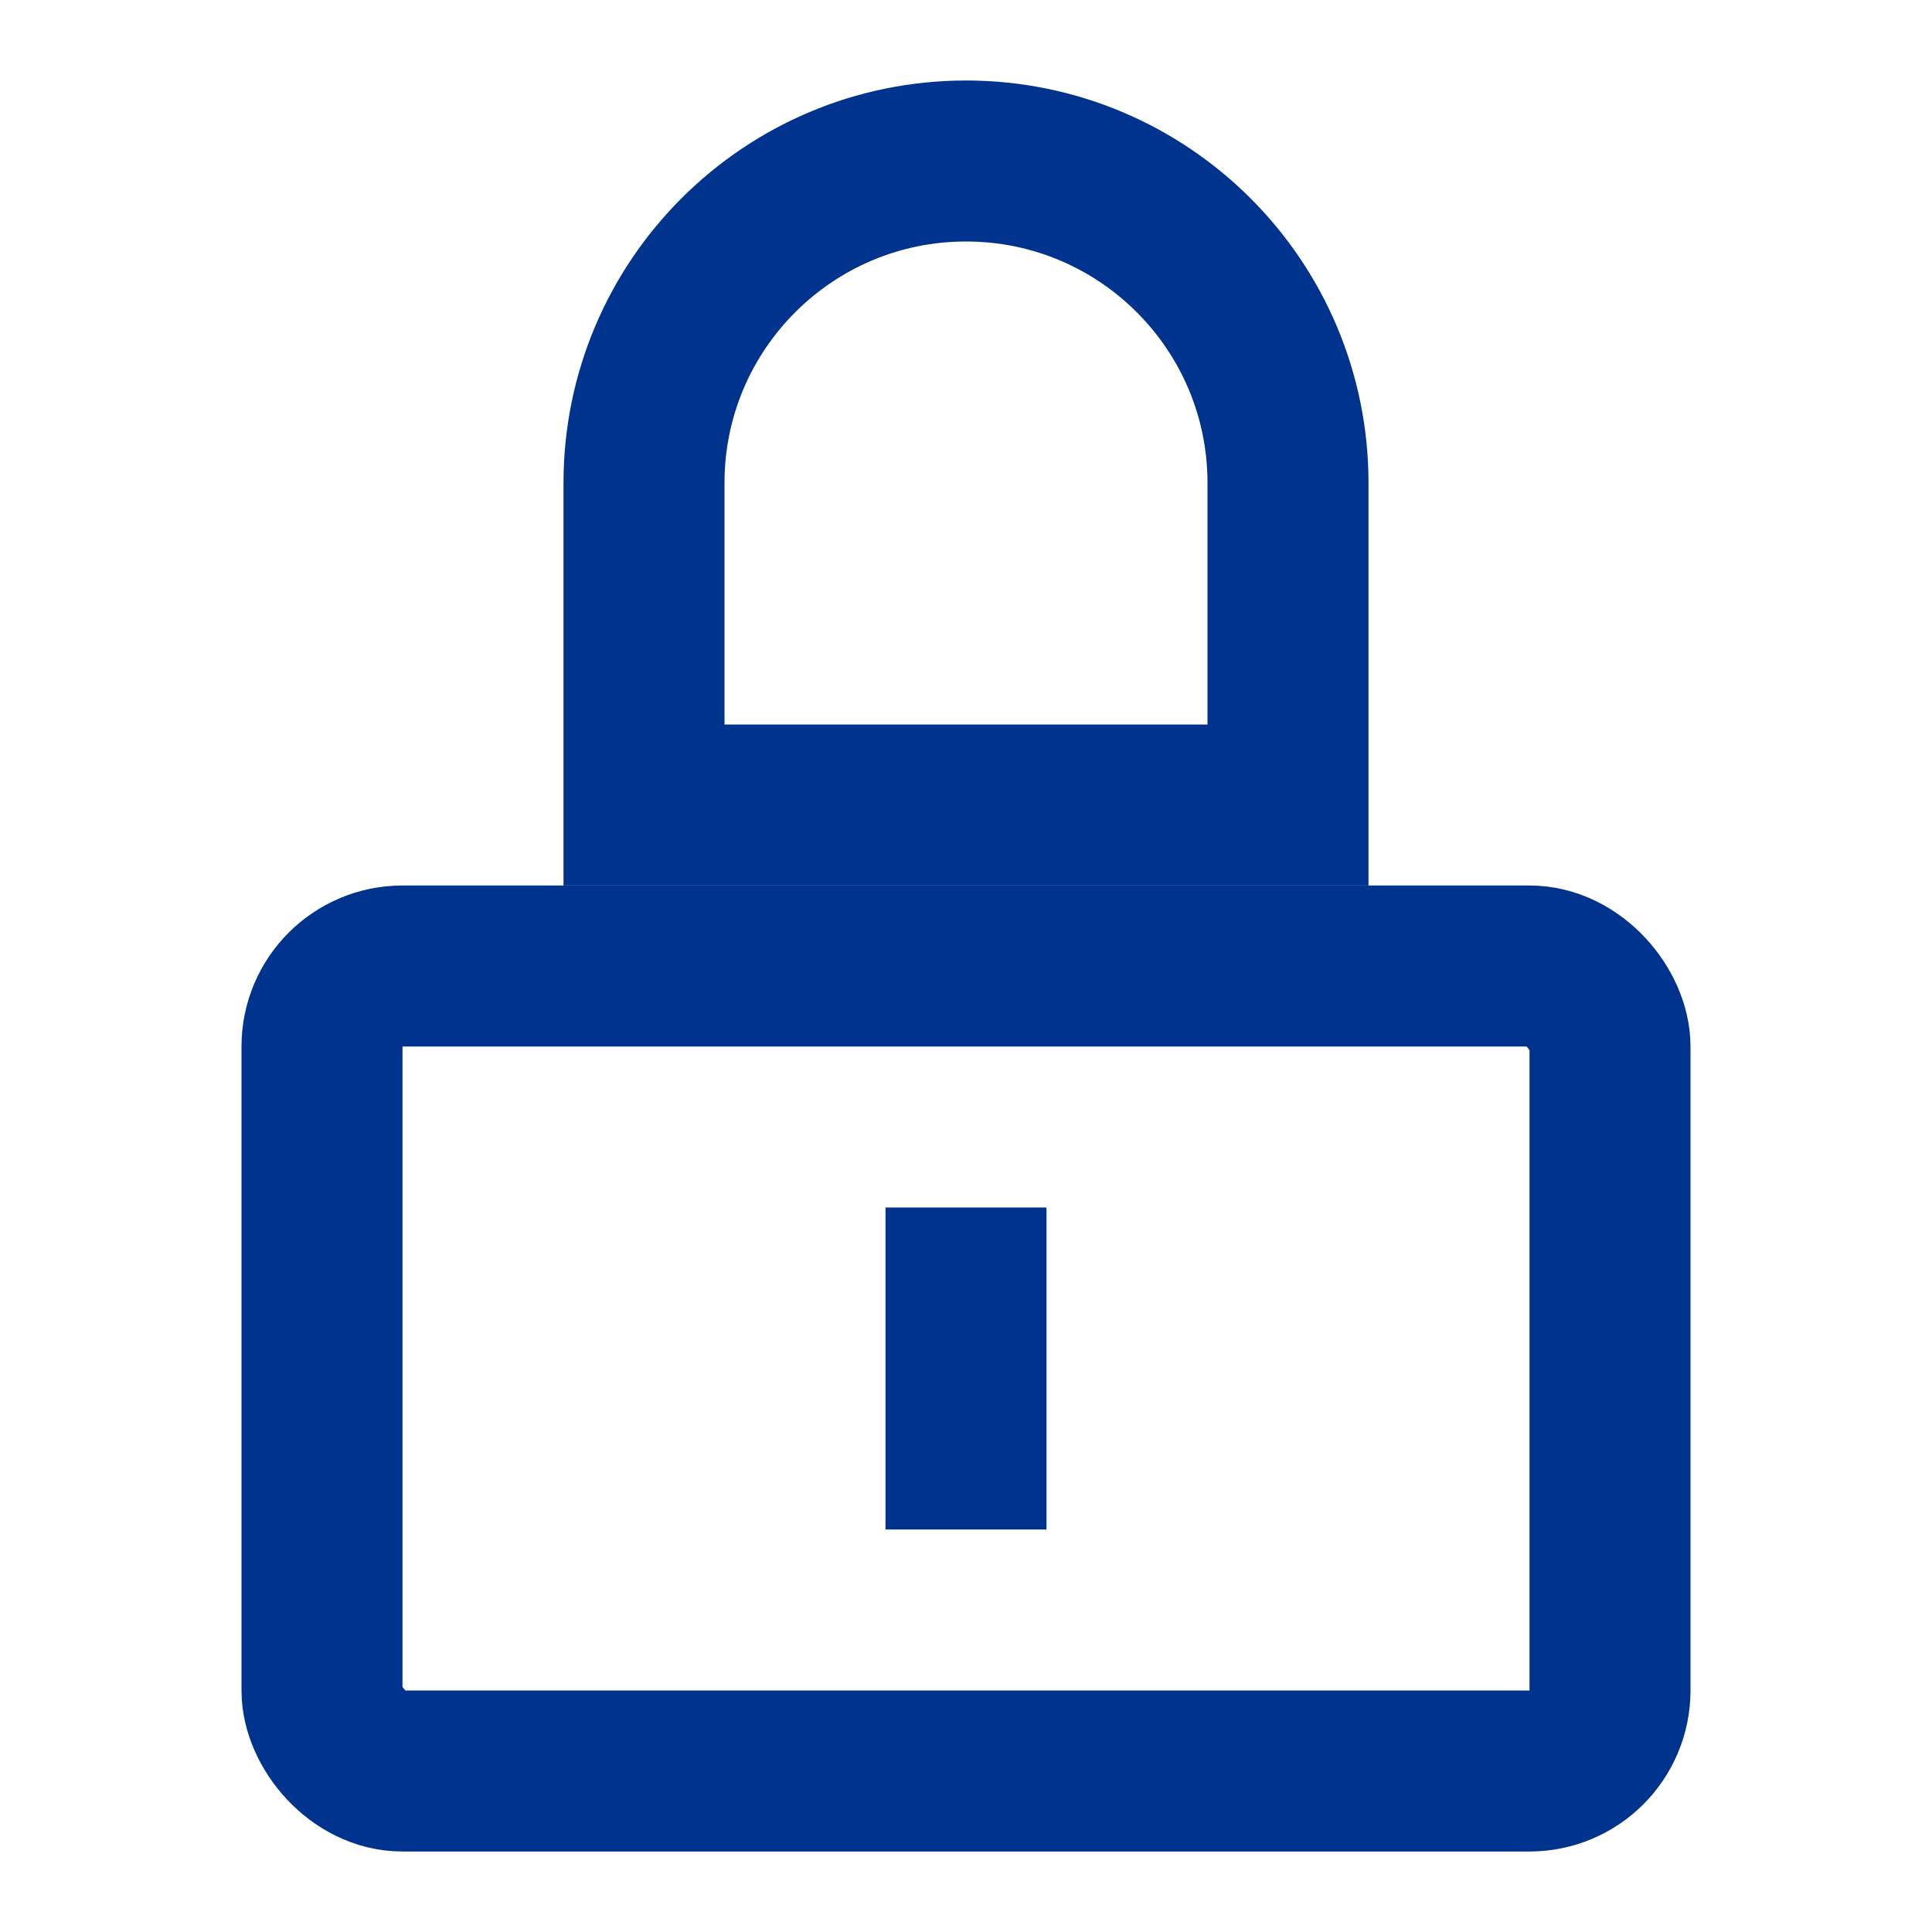
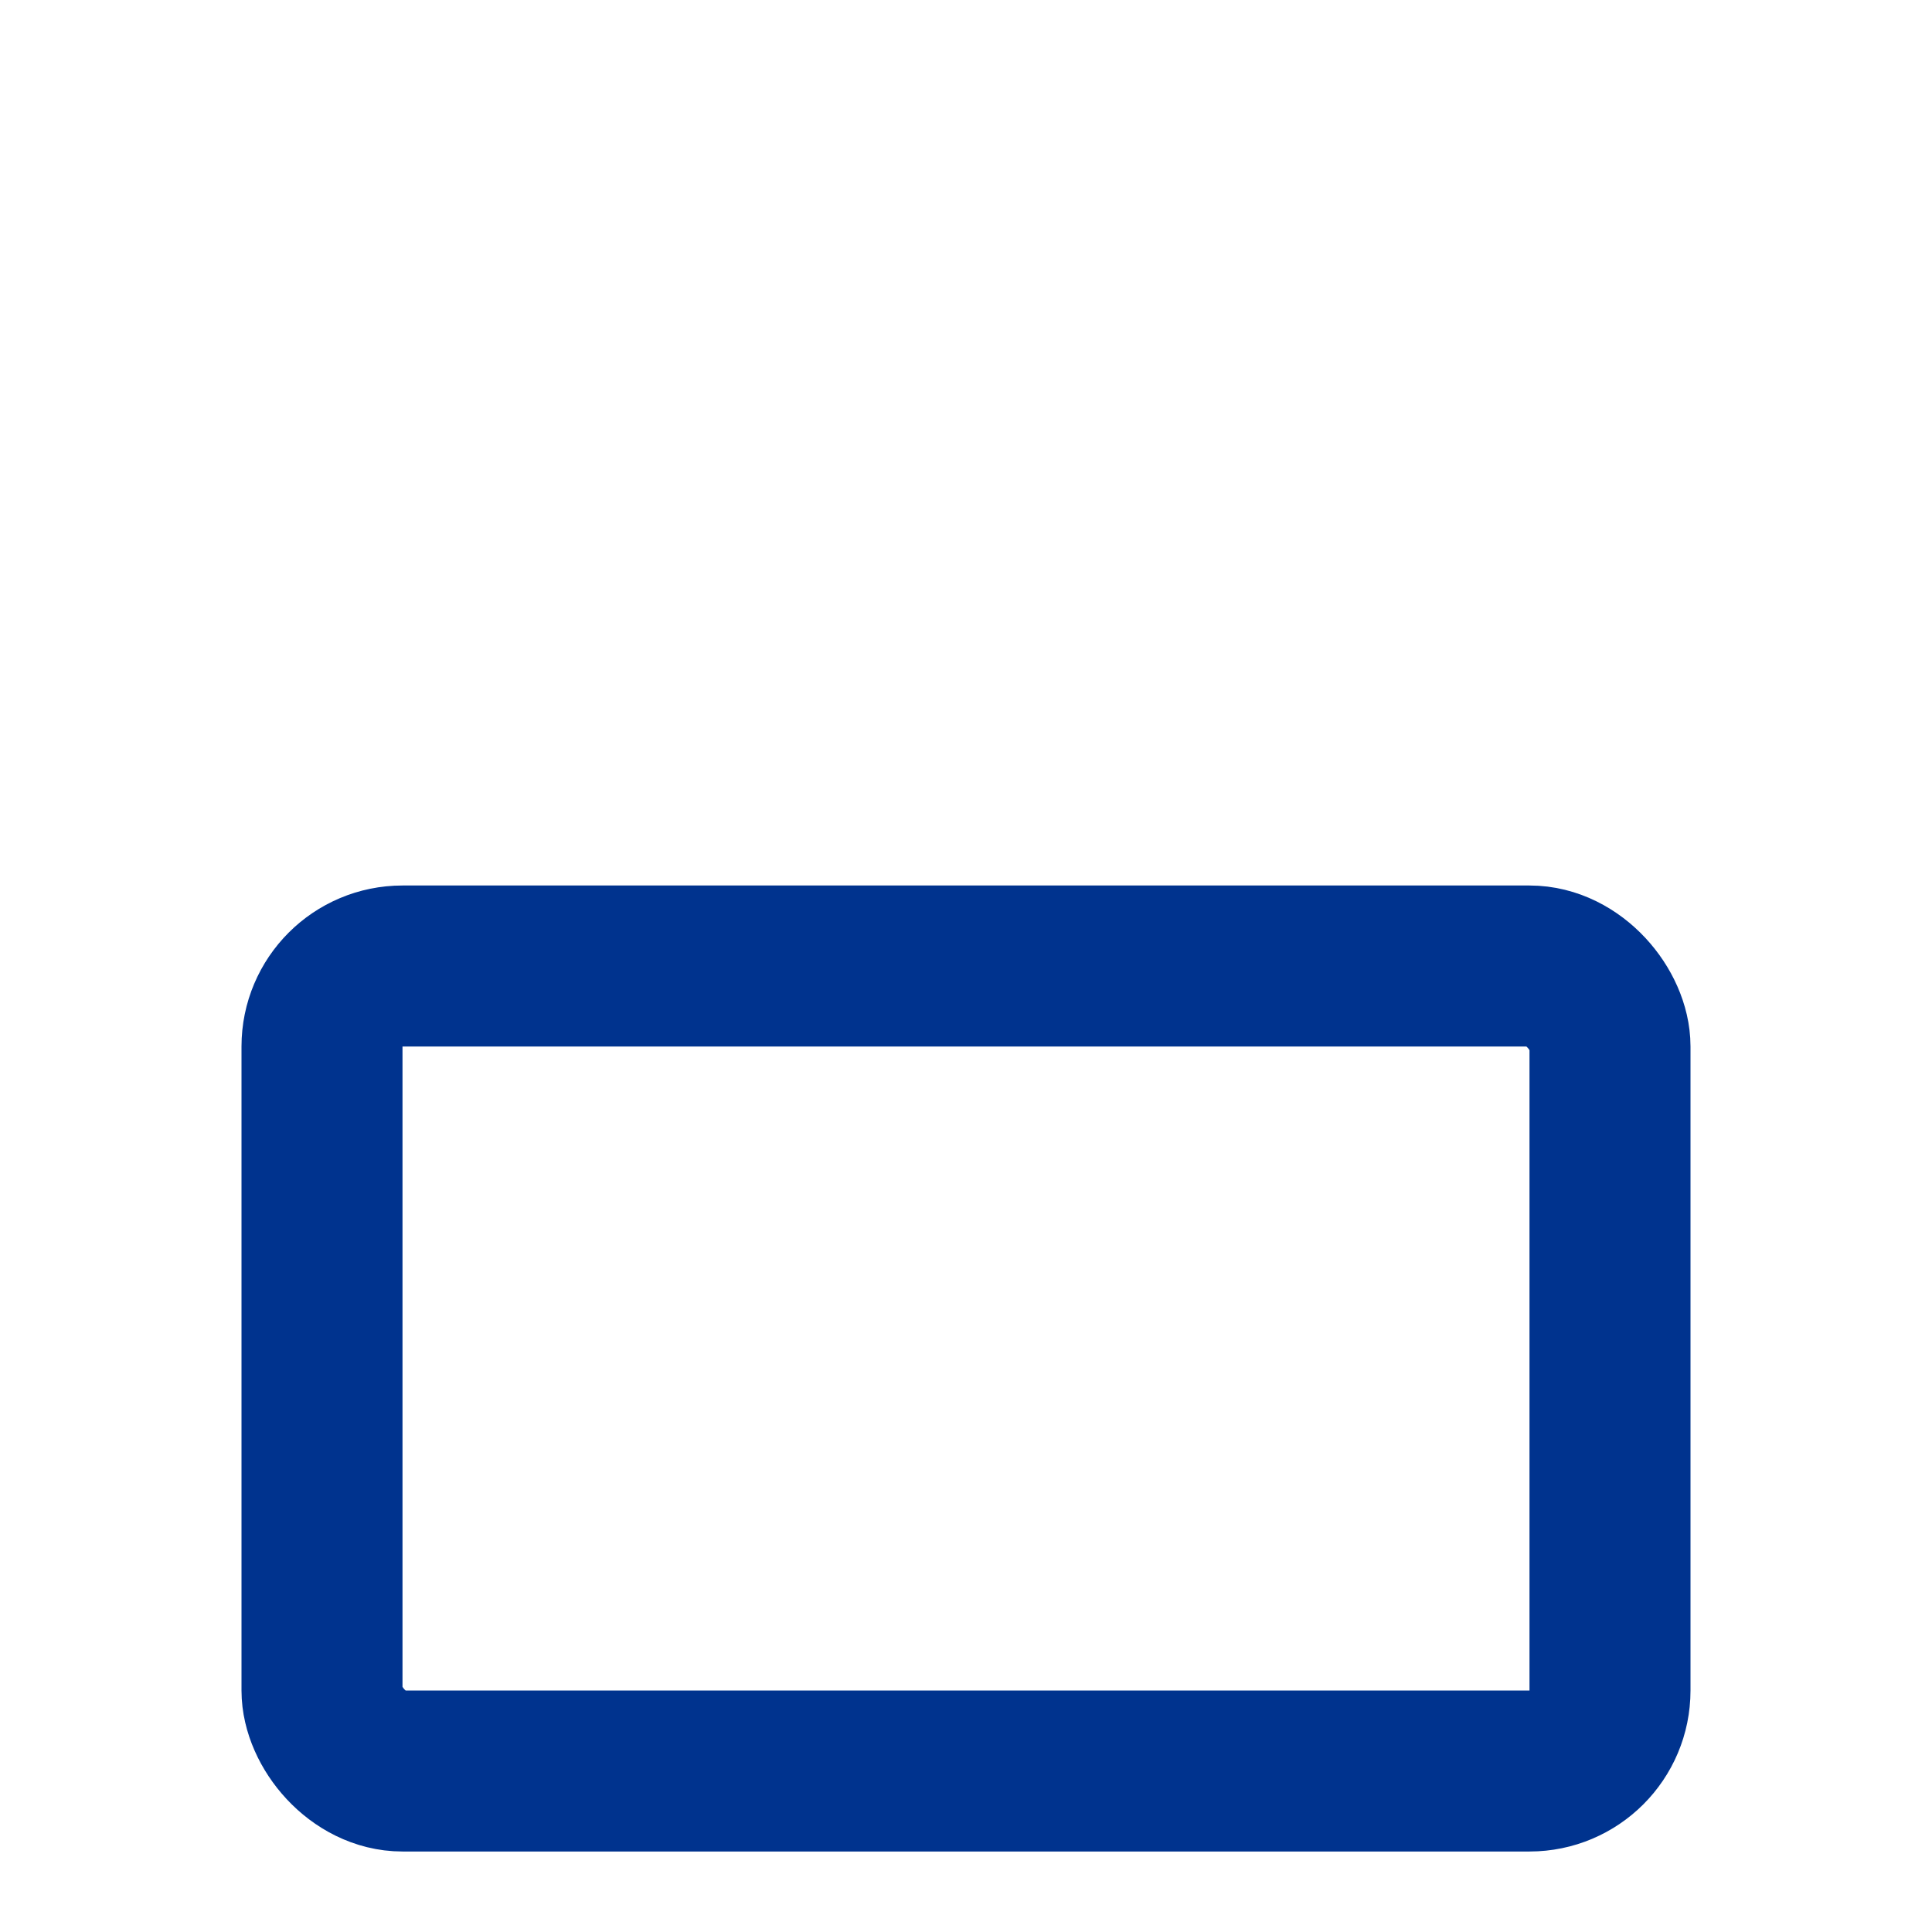
<svg xmlns="http://www.w3.org/2000/svg" width="24px" height="24px" viewBox="0 0 24 24" version="1.1">
  <title>28EA9B6A-0FD4-4854-B08A-DB03785A8FD0</title>
  <desc>Created with sketchtool.</desc>
  <defs />
  <g id="Icones" stroke="none" stroke-width="1" fill="none" fill-rule="evenodd">
    <g id="Icones/icon/24px/motdepasse">
      <g id="icon/sefairerappeler" transform="translate(3, 1)">
        <g id="Group">
          <rect id="Rectangle-2" stroke="#00338E" stroke-width="2" x="1" y="11" width="16" height="10" rx="1" />
-           <rect id="Rectangle-4" fill="#00338E" x="8" y="14" width="2" height="4" />
-           <path d="M5,9 L13,9 L13,5 C13,2.791 11.209,1 9,1 C6.791,1 5,2.791 5,5 L5,9 Z" id="Rectangle-2" stroke="#00338E" stroke-width="2" />
        </g>
      </g>
    </g>
  </g>
</svg>